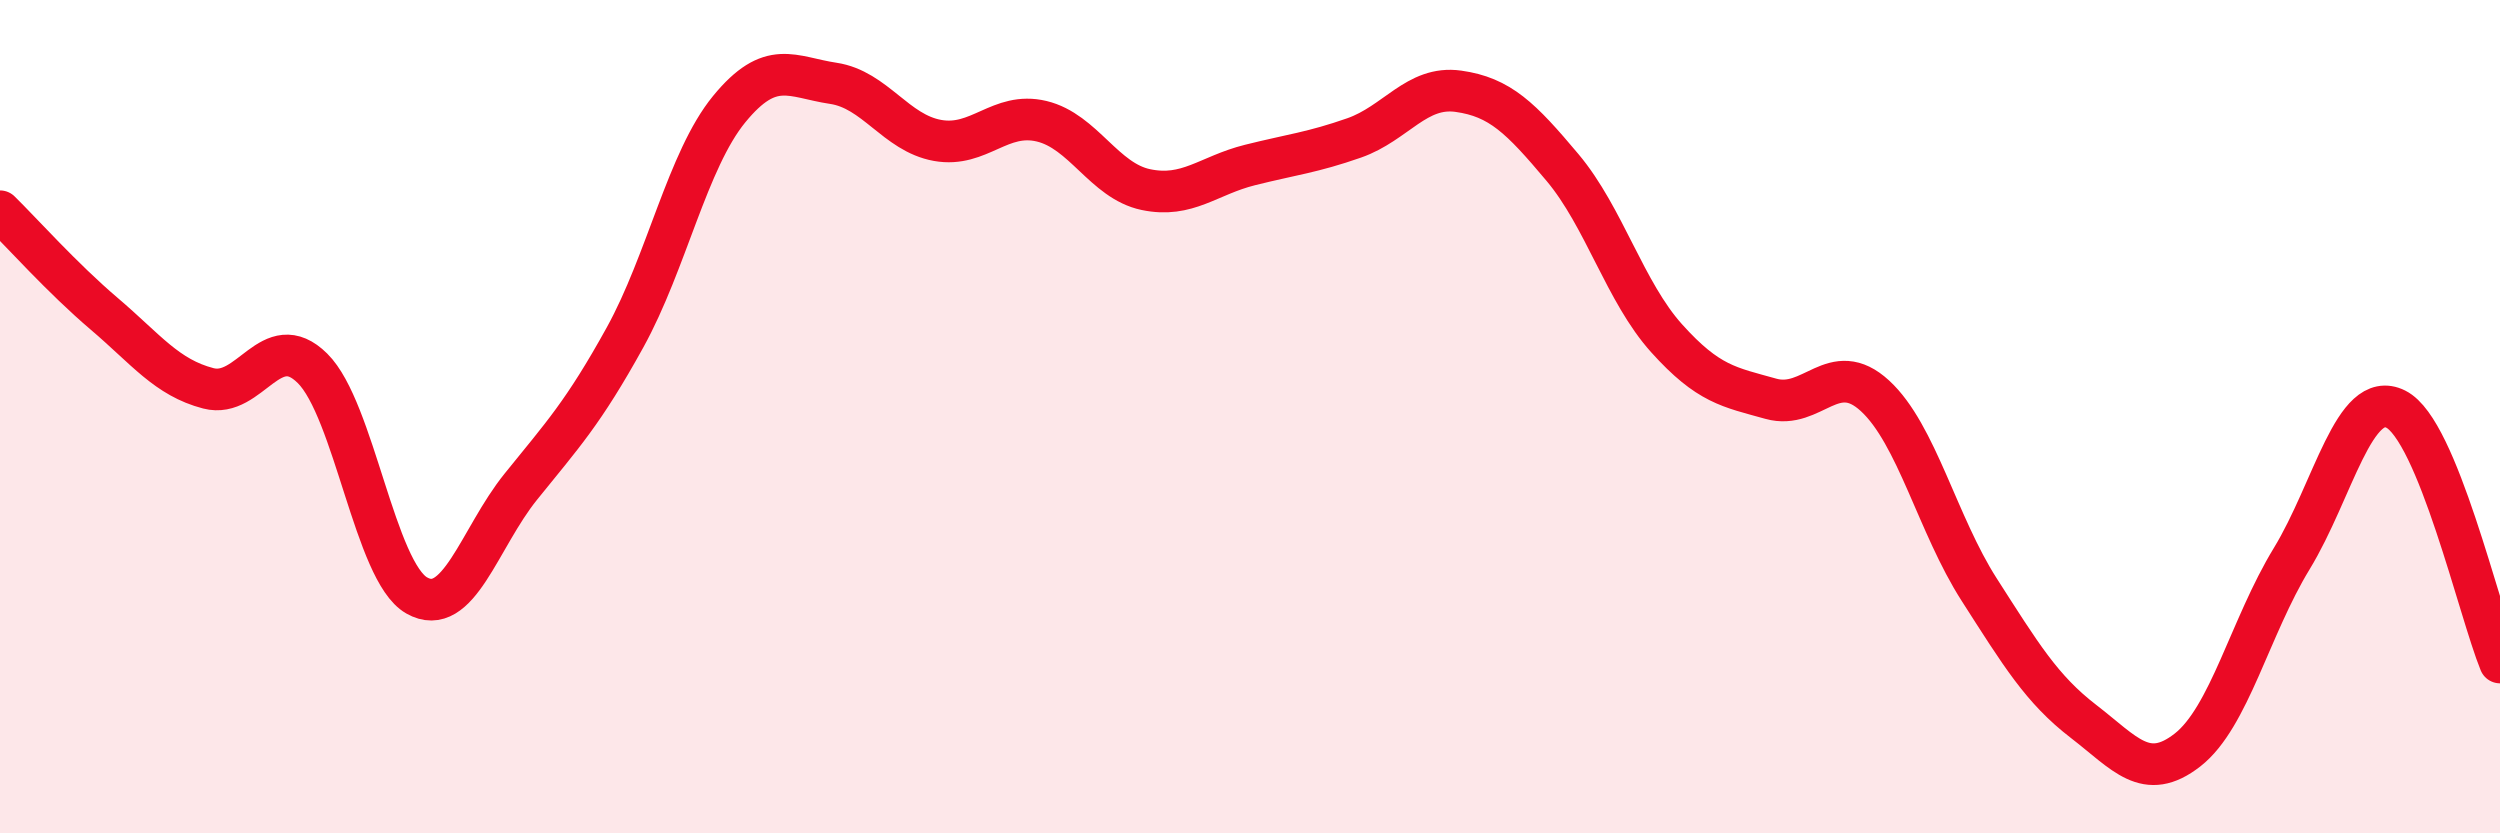
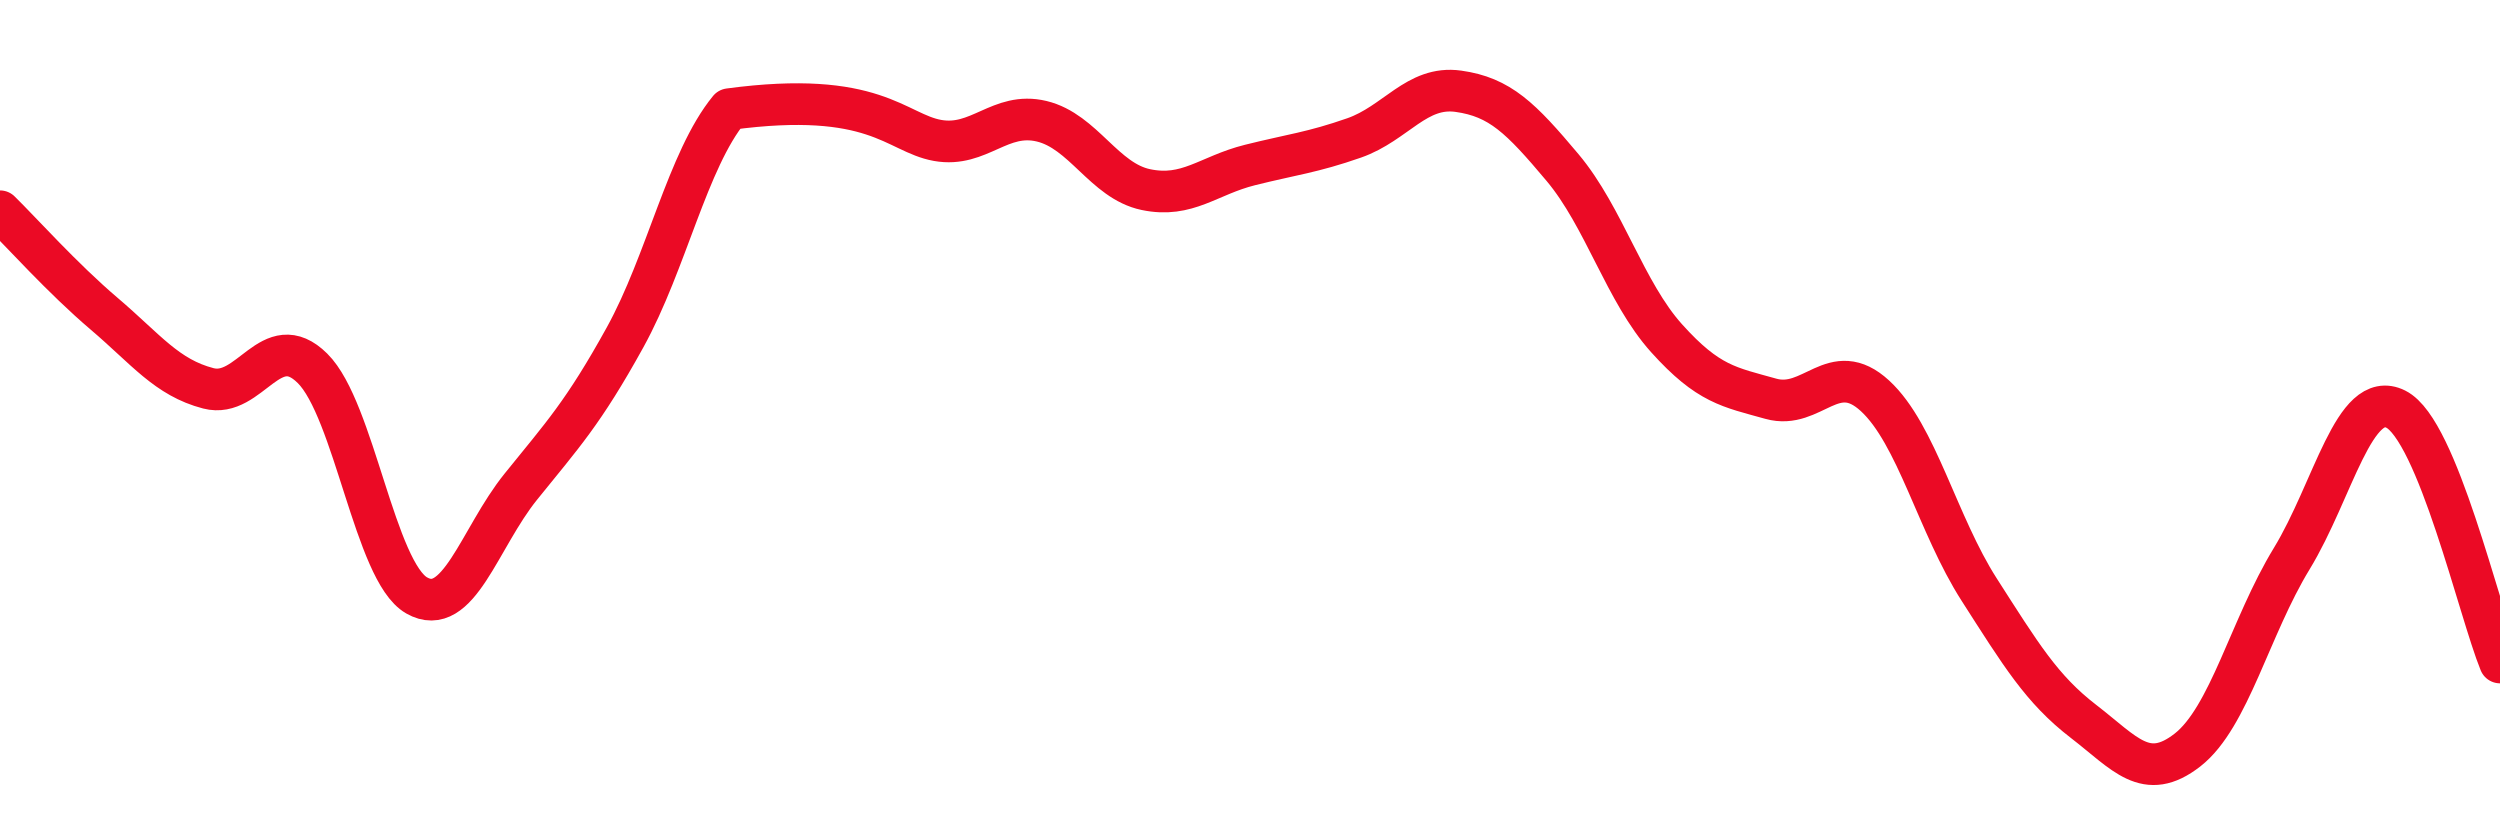
<svg xmlns="http://www.w3.org/2000/svg" width="60" height="20" viewBox="0 0 60 20">
-   <path d="M 0,5.07 C 0.5,5.56 1.5,6.68 2.5,7.53 C 3.5,8.38 4,9.06 5,9.32 C 6,9.58 6.5,7.85 7.5,8.84 C 8.5,9.83 9,13.72 10,14.29 C 11,14.86 11.5,12.92 12.5,11.68 C 13.5,10.44 14,9.91 15,8.1 C 16,6.29 16.5,3.84 17.5,2.62 C 18.5,1.4 19,1.85 20,2 C 21,2.15 21.5,3.19 22.5,3.37 C 23.5,3.55 24,2.67 25,2.91 C 26,3.15 26.5,4.34 27.5,4.55 C 28.5,4.76 29,4.21 30,3.96 C 31,3.71 31.5,3.66 32.5,3.31 C 33.5,2.96 34,2.05 35,2.19 C 36,2.33 36.5,2.83 37.5,4.02 C 38.5,5.21 39,7.01 40,8.12 C 41,9.23 41.5,9.29 42.5,9.57 C 43.5,9.85 44,8.58 45,9.5 C 46,10.42 46.5,12.59 47.5,14.15 C 48.5,15.71 49,16.54 50,17.31 C 51,18.08 51.5,18.78 52.5,18 C 53.5,17.22 54,15.05 55,13.41 C 56,11.77 56.5,9.32 57.5,9.82 C 58.5,10.32 59.5,14.68 60,15.9L60 20L0 20Z" fill="#EB0A25" opacity="0.1" stroke-linecap="round" stroke-linejoin="round" />
-   <path d="M 0,5.07 C 0.5,5.56 1.5,6.68 2.5,7.53 C 3.5,8.38 4,9.06 5,9.32 C 6,9.58 6.5,7.85 7.5,8.84 C 8.5,9.83 9,13.72 10,14.29 C 11,14.86 11.5,12.92 12.5,11.68 C 13.5,10.44 14,9.91 15,8.1 C 16,6.29 16.5,3.84 17.5,2.62 C 18.5,1.4 19,1.85 20,2 C 21,2.15 21.5,3.19 22.5,3.37 C 23.5,3.55 24,2.67 25,2.91 C 26,3.15 26.5,4.34 27.5,4.55 C 28.5,4.76 29,4.21 30,3.96 C 31,3.71 31.5,3.66 32.5,3.31 C 33.5,2.96 34,2.05 35,2.19 C 36,2.33 36.5,2.83 37.5,4.02 C 38.5,5.21 39,7.01 40,8.12 C 41,9.23 41.5,9.29 42.5,9.57 C 43.5,9.85 44,8.58 45,9.5 C 46,10.42 46.5,12.59 47.5,14.15 C 48.5,15.71 49,16.54 50,17.31 C 51,18.08 51.5,18.78 52.5,18 C 53.5,17.22 54,15.05 55,13.41 C 56,11.77 56.5,9.32 57.5,9.82 C 58.5,10.32 59.5,14.68 60,15.9" stroke="#EB0A25" stroke-width="1" fill="none" stroke-linecap="round" stroke-linejoin="round" />
+   <path d="M 0,5.07 C 0.5,5.56 1.5,6.68 2.5,7.53 C 3.5,8.38 4,9.06 5,9.32 C 6,9.58 6.5,7.85 7.5,8.84 C 8.5,9.83 9,13.72 10,14.29 C 11,14.86 11.5,12.92 12.5,11.68 C 13.5,10.44 14,9.91 15,8.1 C 16,6.29 16.5,3.84 17.5,2.62 C 21,2.15 21.5,3.19 22.5,3.37 C 23.5,3.55 24,2.67 25,2.91 C 26,3.15 26.5,4.34 27.5,4.55 C 28.5,4.76 29,4.21 30,3.96 C 31,3.71 31.5,3.66 32.5,3.31 C 33.5,2.96 34,2.05 35,2.19 C 36,2.33 36.5,2.83 37.5,4.02 C 38.5,5.21 39,7.01 40,8.12 C 41,9.23 41.5,9.29 42.5,9.57 C 43.5,9.85 44,8.58 45,9.5 C 46,10.42 46.5,12.59 47.5,14.15 C 48.5,15.71 49,16.54 50,17.31 C 51,18.08 51.5,18.78 52.5,18 C 53.5,17.22 54,15.05 55,13.41 C 56,11.77 56.5,9.32 57.5,9.82 C 58.5,10.32 59.5,14.68 60,15.9" stroke="#EB0A25" stroke-width="1" fill="none" stroke-linecap="round" stroke-linejoin="round" />
</svg>